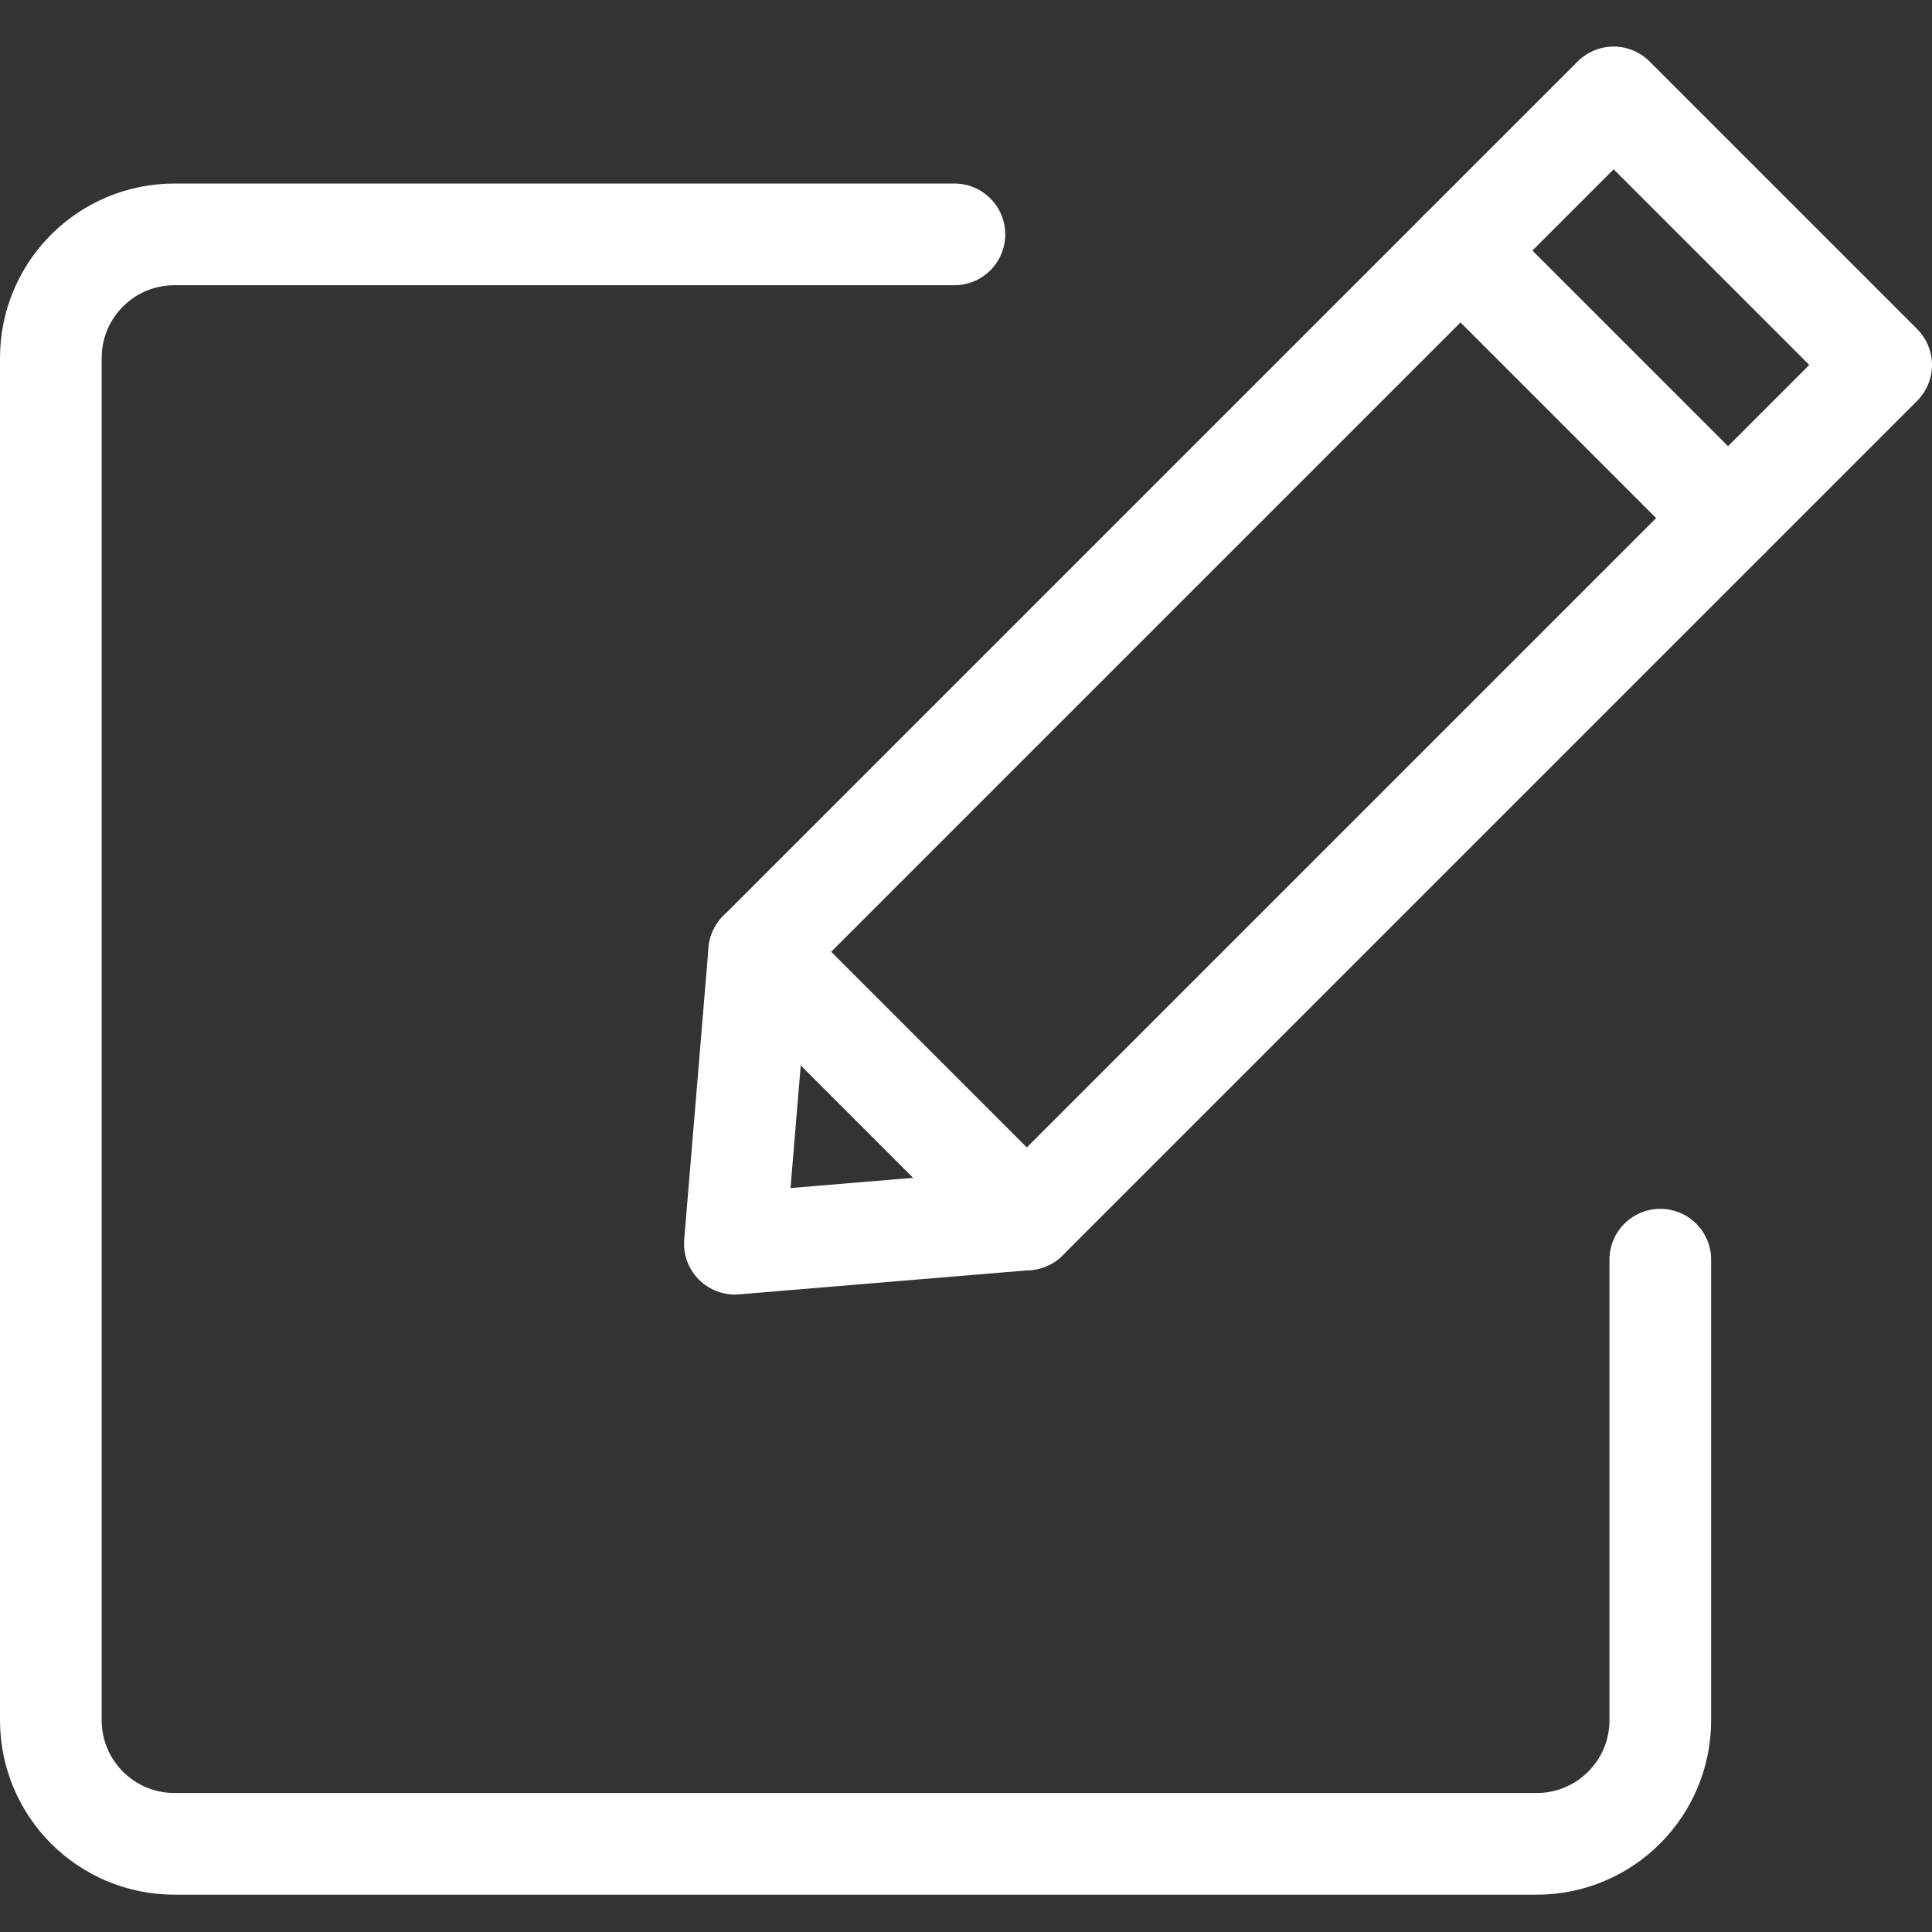
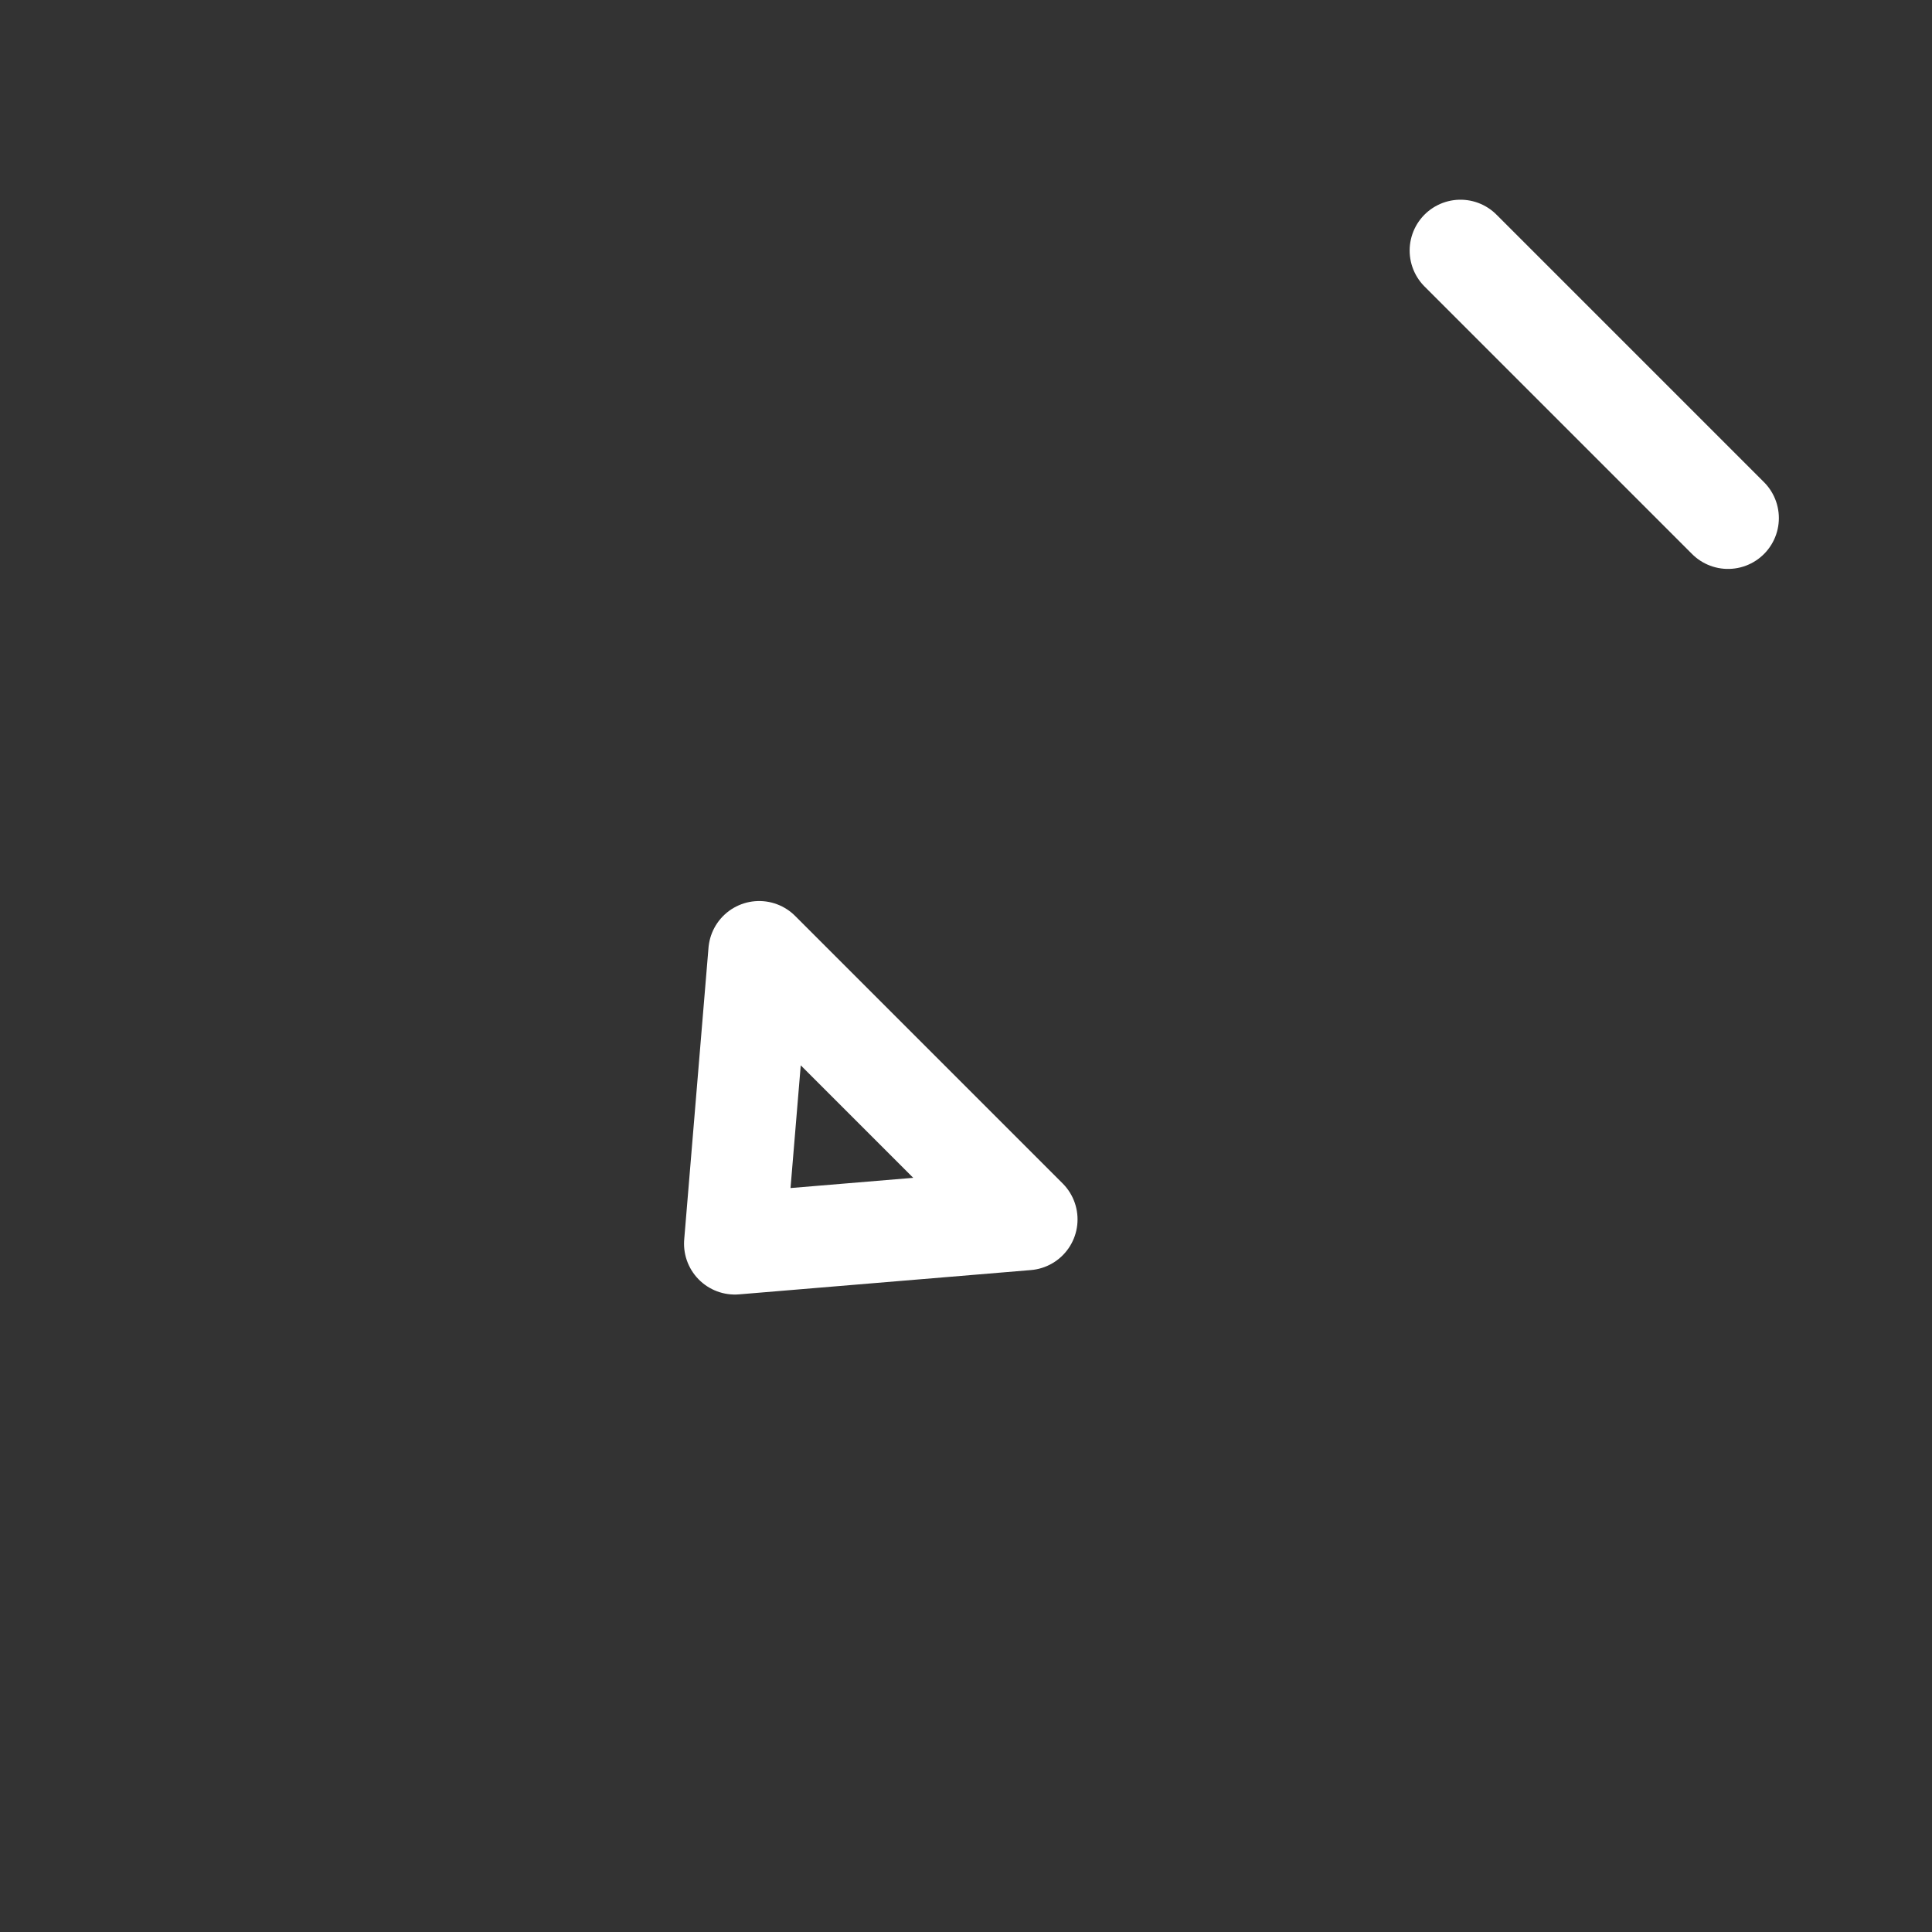
<svg xmlns="http://www.w3.org/2000/svg" width="19px" height="19px" viewBox="0 0 19 19" version="1.1">
  <rect x="0" y="0" width="19" height="19" fill="#333333" stroke="none" />
  <title>6445DC81-B738-4D46-84F2-E9866F0DAAF2</title>
  <g id="Page-1" stroke="none" stroke-width="1" fill="none" fill-rule="evenodd" stroke-linecap="round" stroke-linejoin="round">
    <g id="Home-V2---menu" transform="translate(-1349, -64)" stroke="#FFFFFF">
      <g id="Navbar-Rounded" transform="translate(-8, 0)">
        <g id="Group-2" transform="translate(639, 49)">
          <g id="Group" transform="translate(686.5, 0)">
            <g id="Group-9" transform="translate(32, 15.958)">
-               <path d="M8.886,1.347 L1.216,1.347 C0.544,1.347 0,1.891 0,2.563 L0,15.959 C0,16.631 0.544,17.175 1.216,17.175 L14.612,17.175 C15.284,17.175 15.828,16.631 15.828,15.959 L15.828,11.43" id="Stroke-1" />
-               <polygon id="Stroke-3" points="18 2.631 9.597 11.034 6.966 8.403 15.369 0" />
              <line x1="13.863" y1="1.506" x2="16.494" y2="4.137" id="Stroke-5" />
              <polygon id="Stroke-7" points="9.597 11.034 6.966 8.403 6.727 11.273" />
            </g>
          </g>
        </g>
      </g>
    </g>
  </g>
</svg>